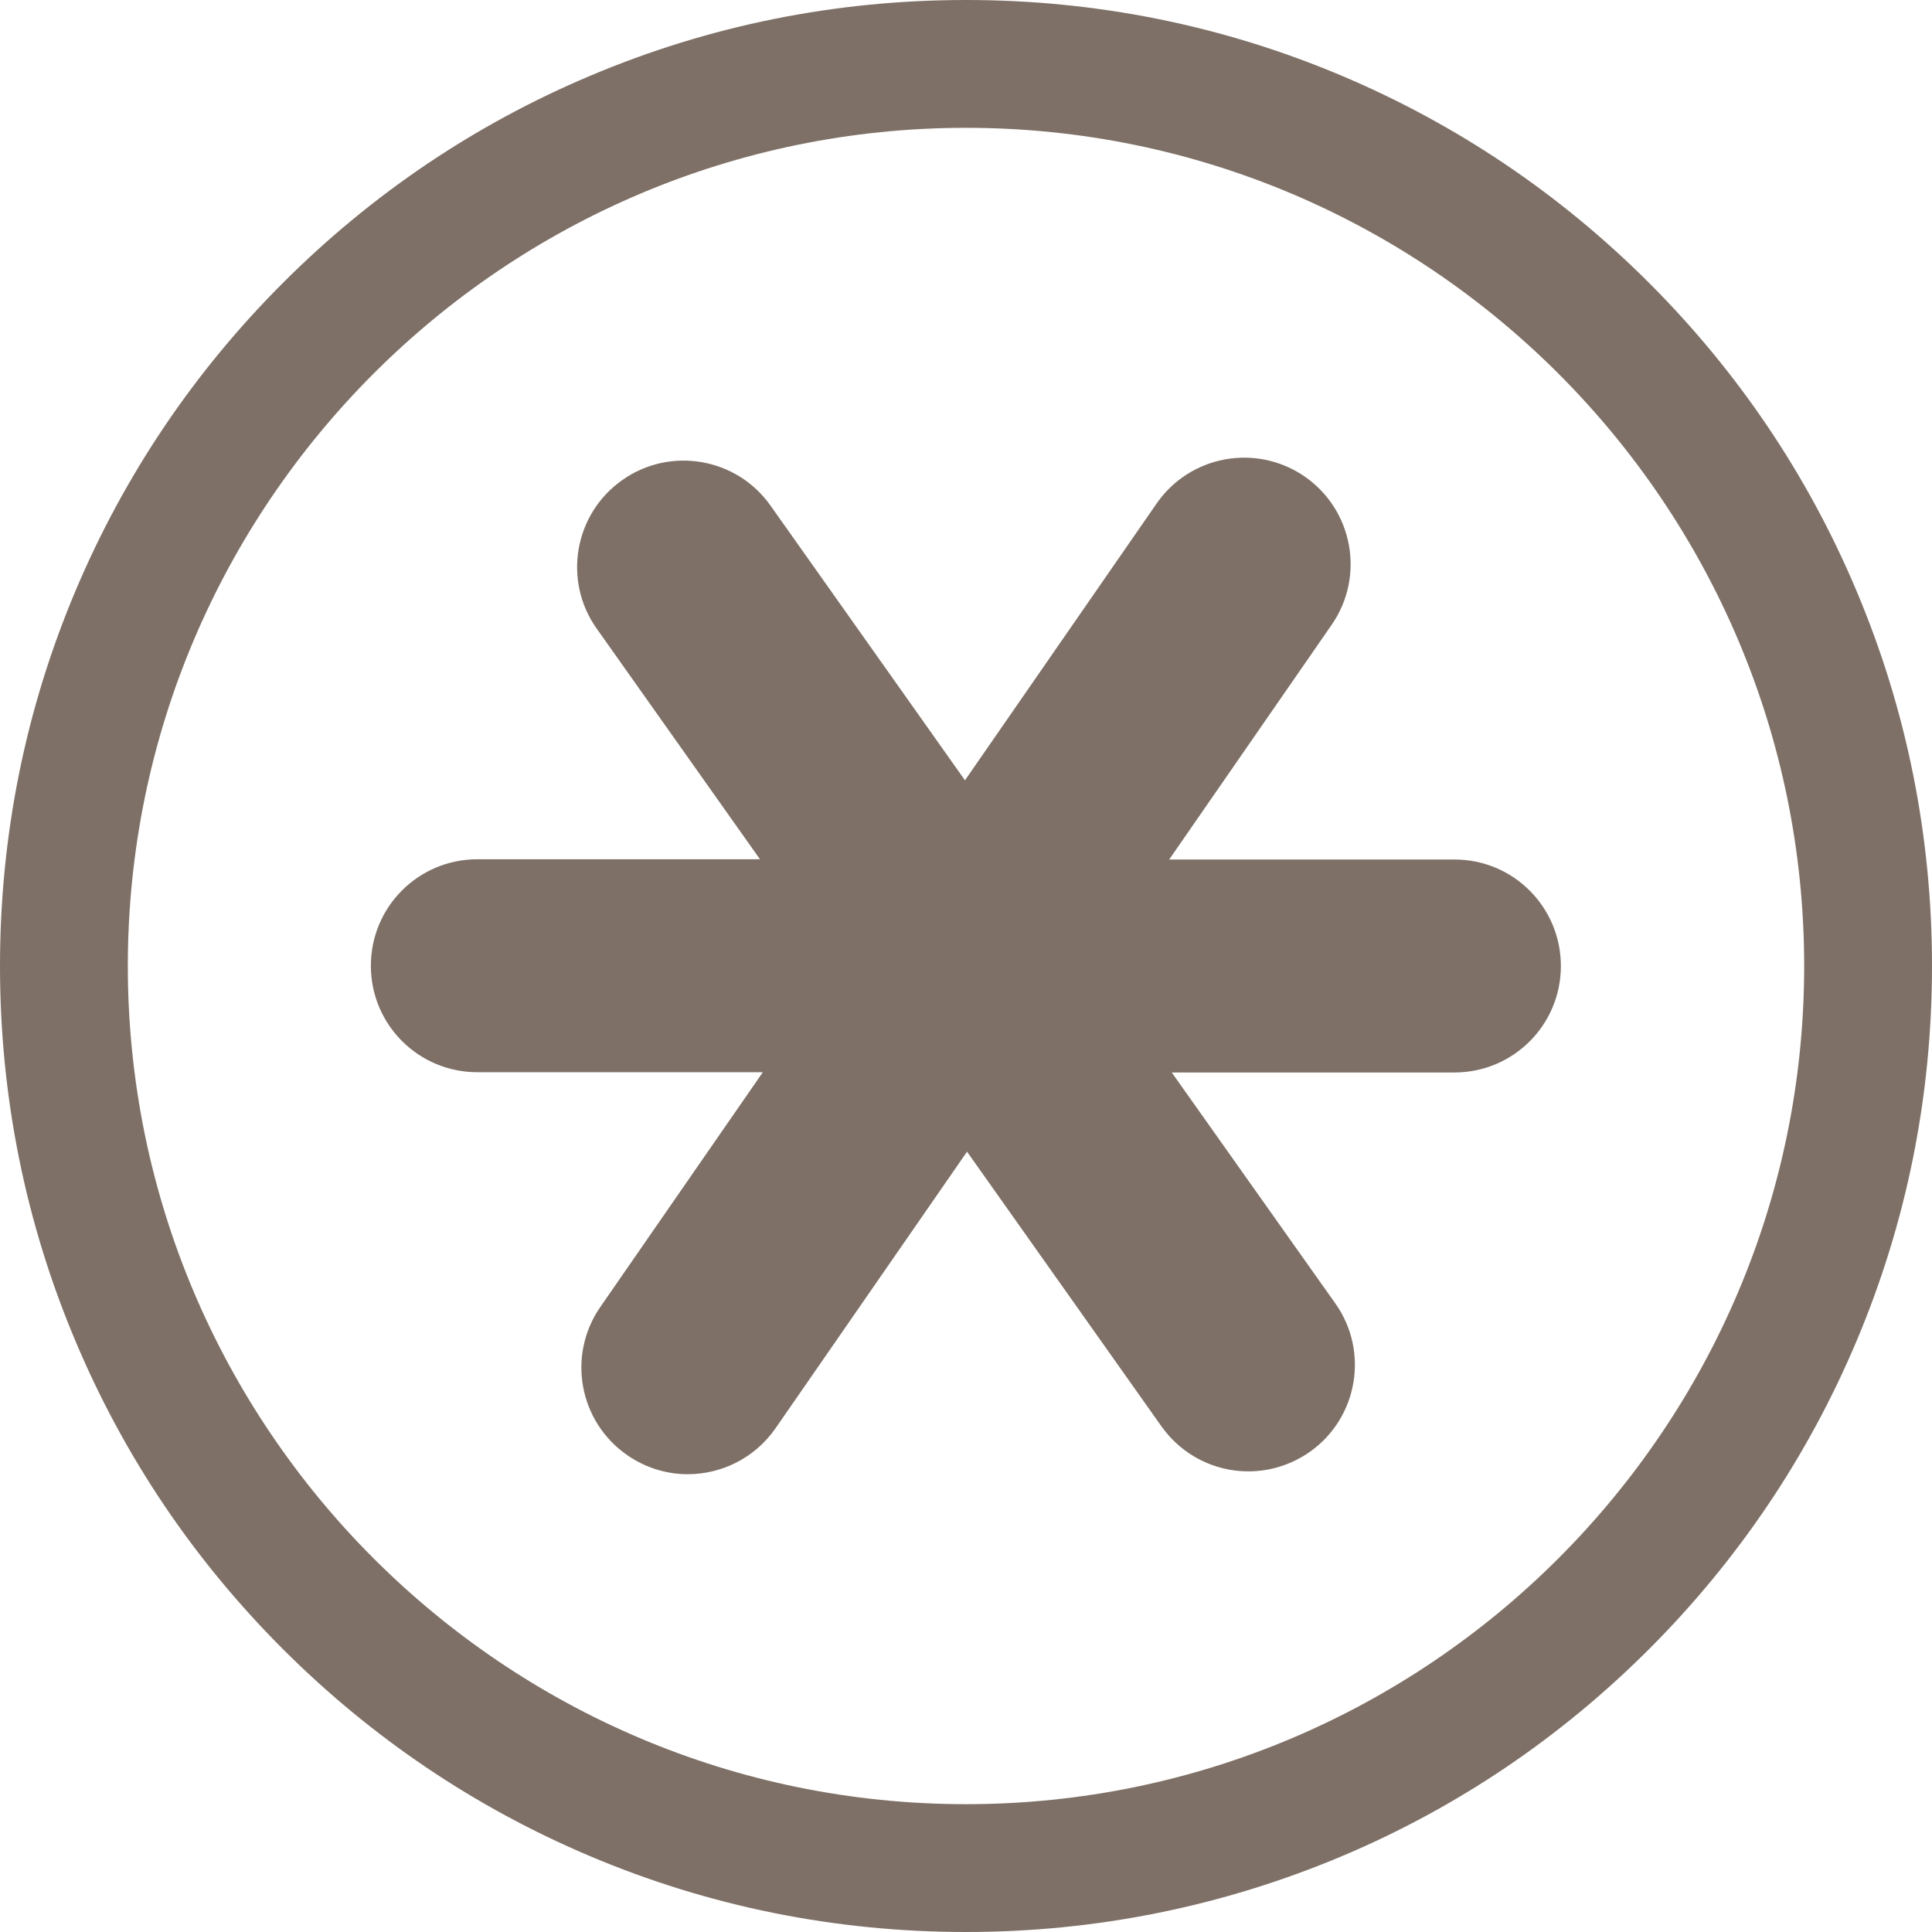
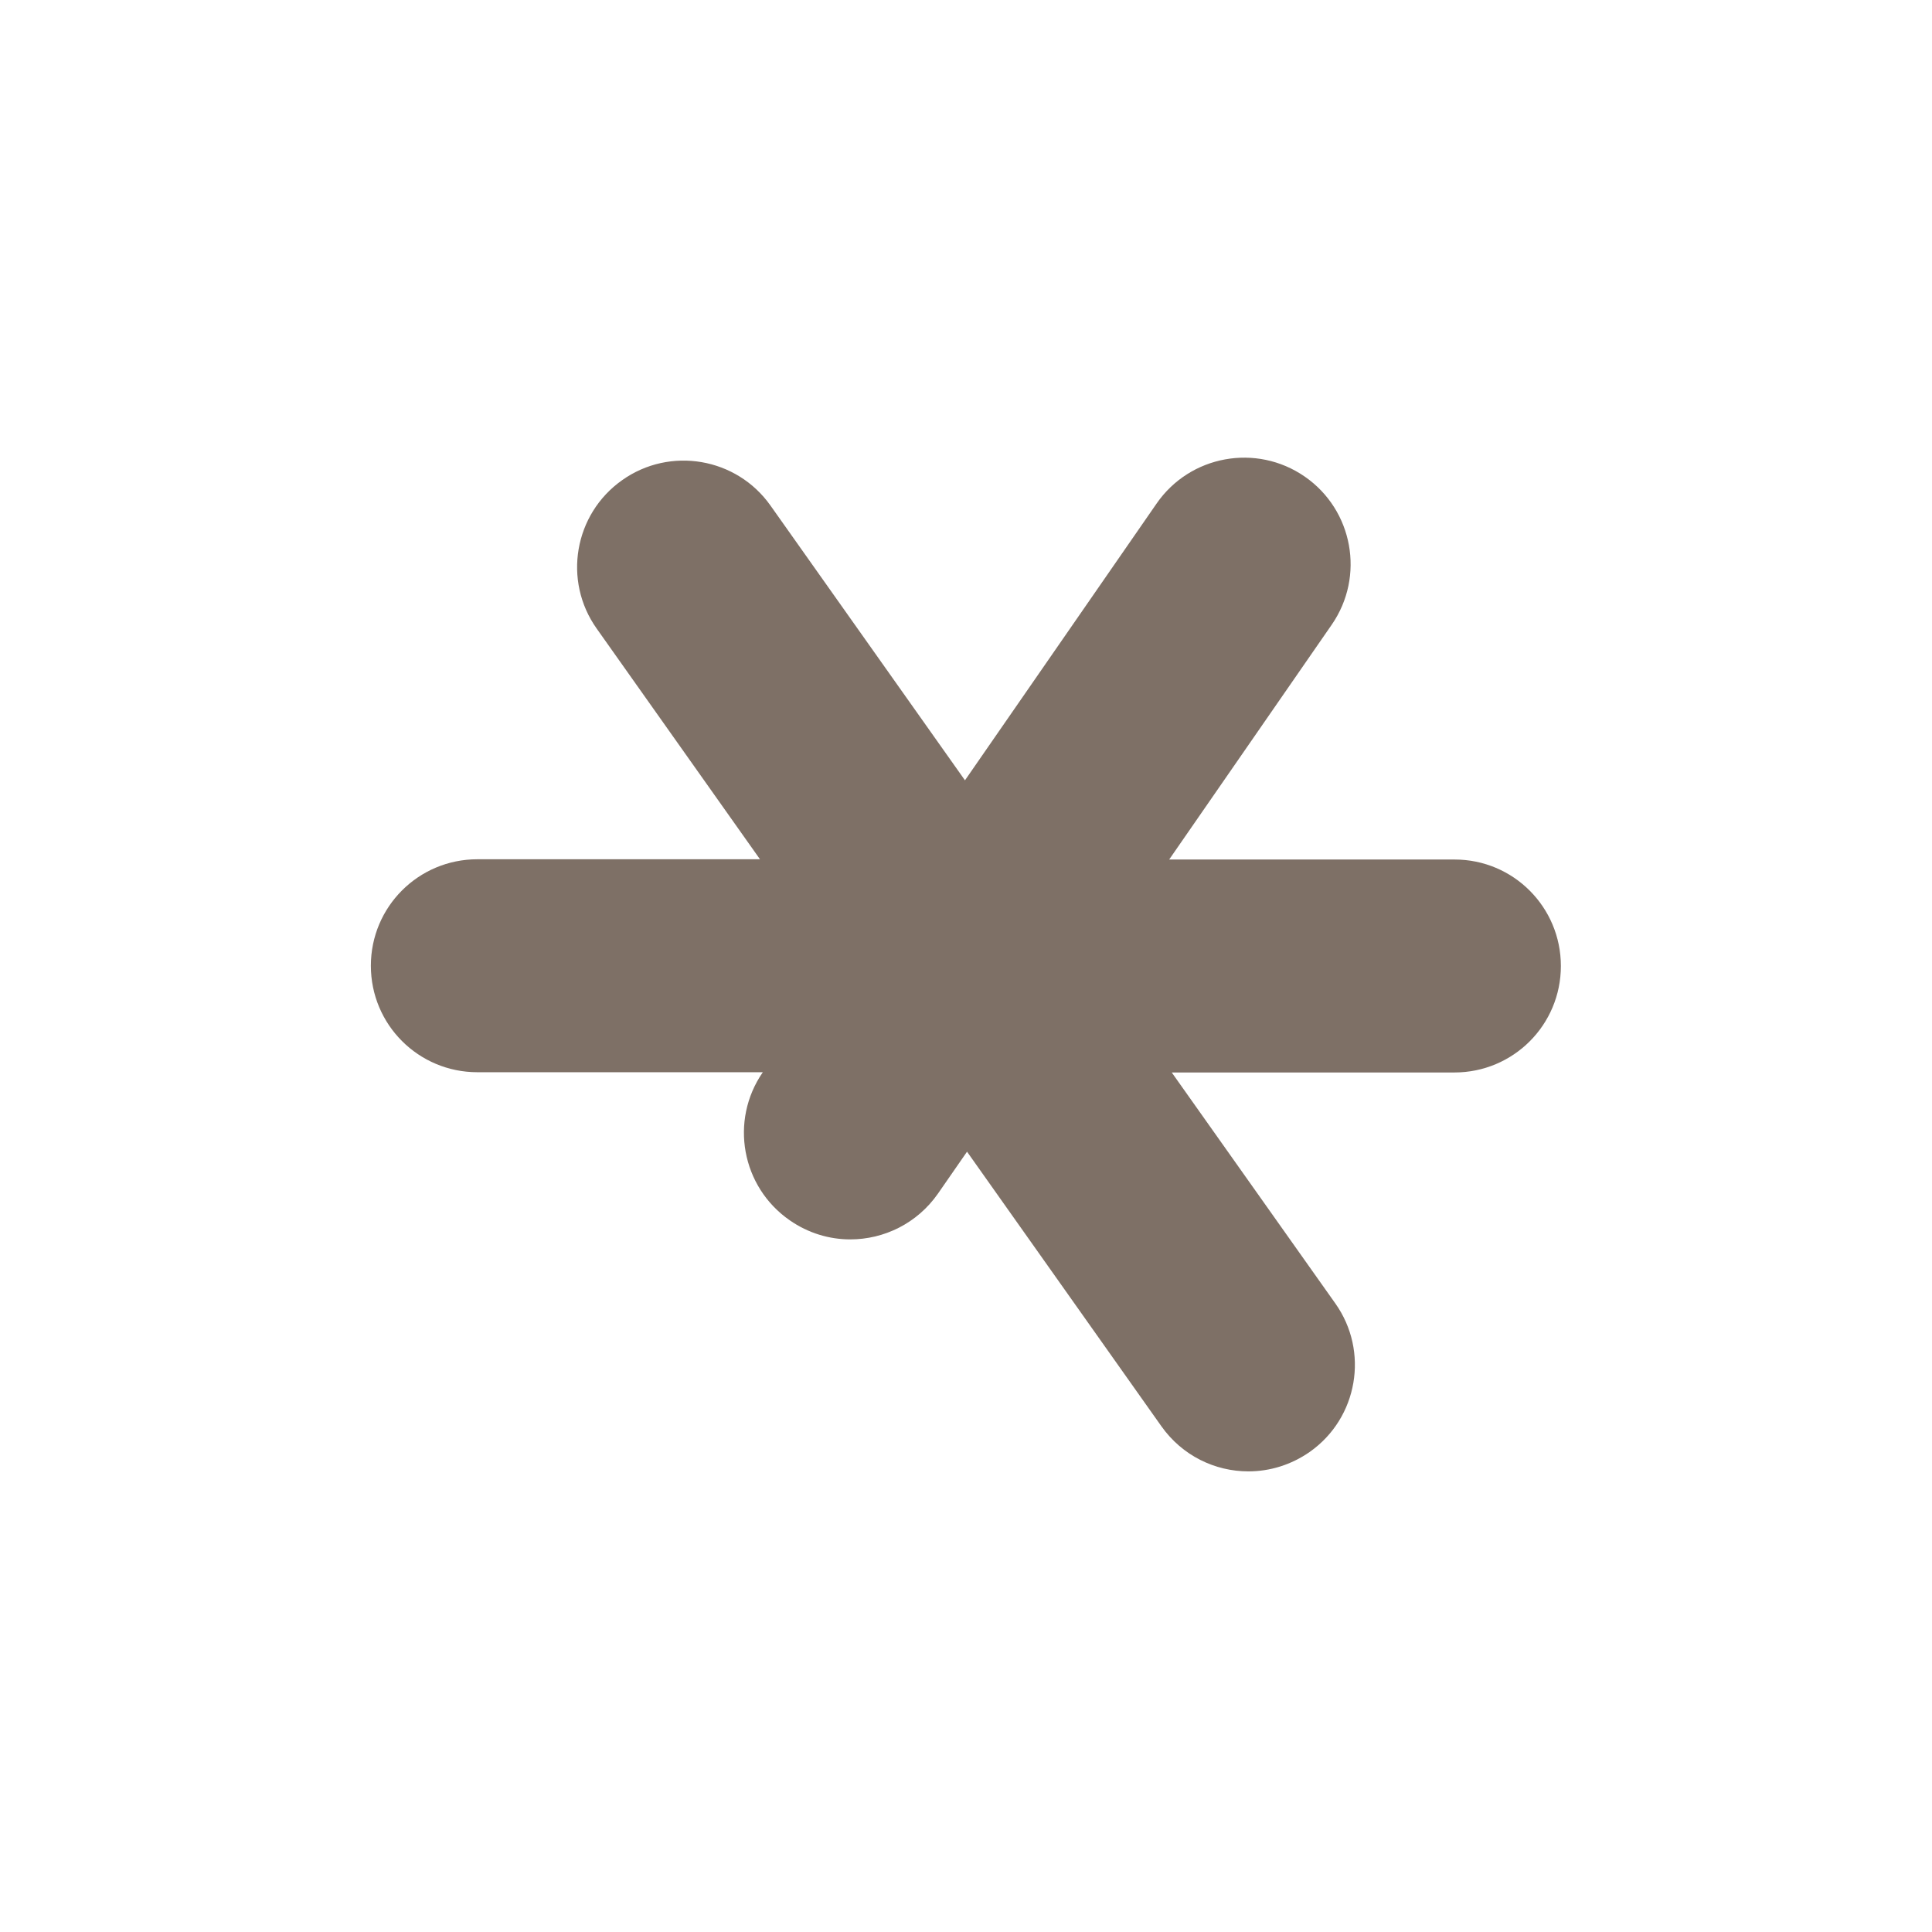
<svg xmlns="http://www.w3.org/2000/svg" fill="#7e7066" height="751.2" preserveAspectRatio="xMidYMid meet" version="1" viewBox="0.0 0.0 751.2 751.2" width="751.2" zoomAndPan="magnify">
  <g id="change1_1">
-     <path d="M565.6,334.2h-111l63.2-91.3c13-18.8,8.3-44.6-10.5-57.6c-18.8-13-44.6-8.3-57.6,10.5l-74.5,107.6l-75.6-106.8 c-13.2-18.7-39.1-23.1-57.7-9.9c-18.7,13.2-23.1,39.1-9.9,57.7l63.5,89.7H185.6c-22.9,0-41.4,18.5-41.4,41.4s18.5,41.4,41.4,41.4 h111l-63.2,91.3c-13,18.8-8.3,44.6,10.5,57.6c7.2,5,15.4,7.4,23.5,7.4c13.1,0,26-6.2,34.1-17.8L376,447.8l75.6,106.8 c8.1,11.4,20.8,17.5,33.8,17.5c8.3,0,16.6-2.5,23.9-7.6c18.7-13.2,23.1-39.1,9.9-57.7L455.6,417h109.9c22.9,0,41.4-18.5,41.4-41.4 S588.4,334.2,565.6,334.2z" />
+     <path d="M565.6,334.2h-111l63.2-91.3c13-18.8,8.3-44.6-10.5-57.6c-18.8-13-44.6-8.3-57.6,10.5l-74.5,107.6l-75.6-106.8 c-13.2-18.7-39.1-23.1-57.7-9.9c-18.7,13.2-23.1,39.1-9.9,57.7l63.5,89.7H185.6c-22.9,0-41.4,18.5-41.4,41.4s18.5,41.4,41.4,41.4 h111c-13,18.8-8.3,44.6,10.5,57.6c7.2,5,15.4,7.4,23.5,7.4c13.1,0,26-6.2,34.1-17.8L376,447.8l75.6,106.8 c8.1,11.4,20.8,17.5,33.8,17.5c8.3,0,16.6-2.5,23.9-7.6c18.7-13.2,23.1-39.1,9.9-57.7L455.6,417h109.9c22.9,0,41.4-18.5,41.4-41.4 S588.4,334.2,565.6,334.2z" />
  </g>
  <g id="change1_2">
-     <path d="M375.6,751.2c-50.7,0-99.9-9.9-146.2-29.5c-44.7-18.9-84.9-46-119.4-80.5c-34.5-34.5-61.6-74.6-80.5-119.4 C9.9,475.5,0,426.3,0,375.6s9.9-99.9,29.5-146.2c18.9-44.7,46-84.9,80.5-119.4c34.5-34.5,74.6-61.6,119.4-80.5 C275.7,9.9,324.9,0,375.6,0s99.9,9.9,146.2,29.5c44.7,18.9,84.9,46,119.4,80.5c34.5,34.5,61.6,74.6,80.5,119.4 c19.6,46.3,29.5,95.5,29.5,146.2s-9.9,99.9-29.5,146.2c-18.9,44.7-46,84.9-80.5,119.4c-34.5,34.5-74.6,61.6-119.4,80.5 C475.5,741.2,426.3,751.2,375.6,751.2z M375.6,49.7c-179.7,0-325.9,146.2-325.9,325.9c0,179.7,146.2,325.9,325.9,325.9 s325.9-146.2,325.9-325.9C701.5,195.9,555.3,49.7,375.6,49.7z" />
-   </g>
+     </g>
</svg>